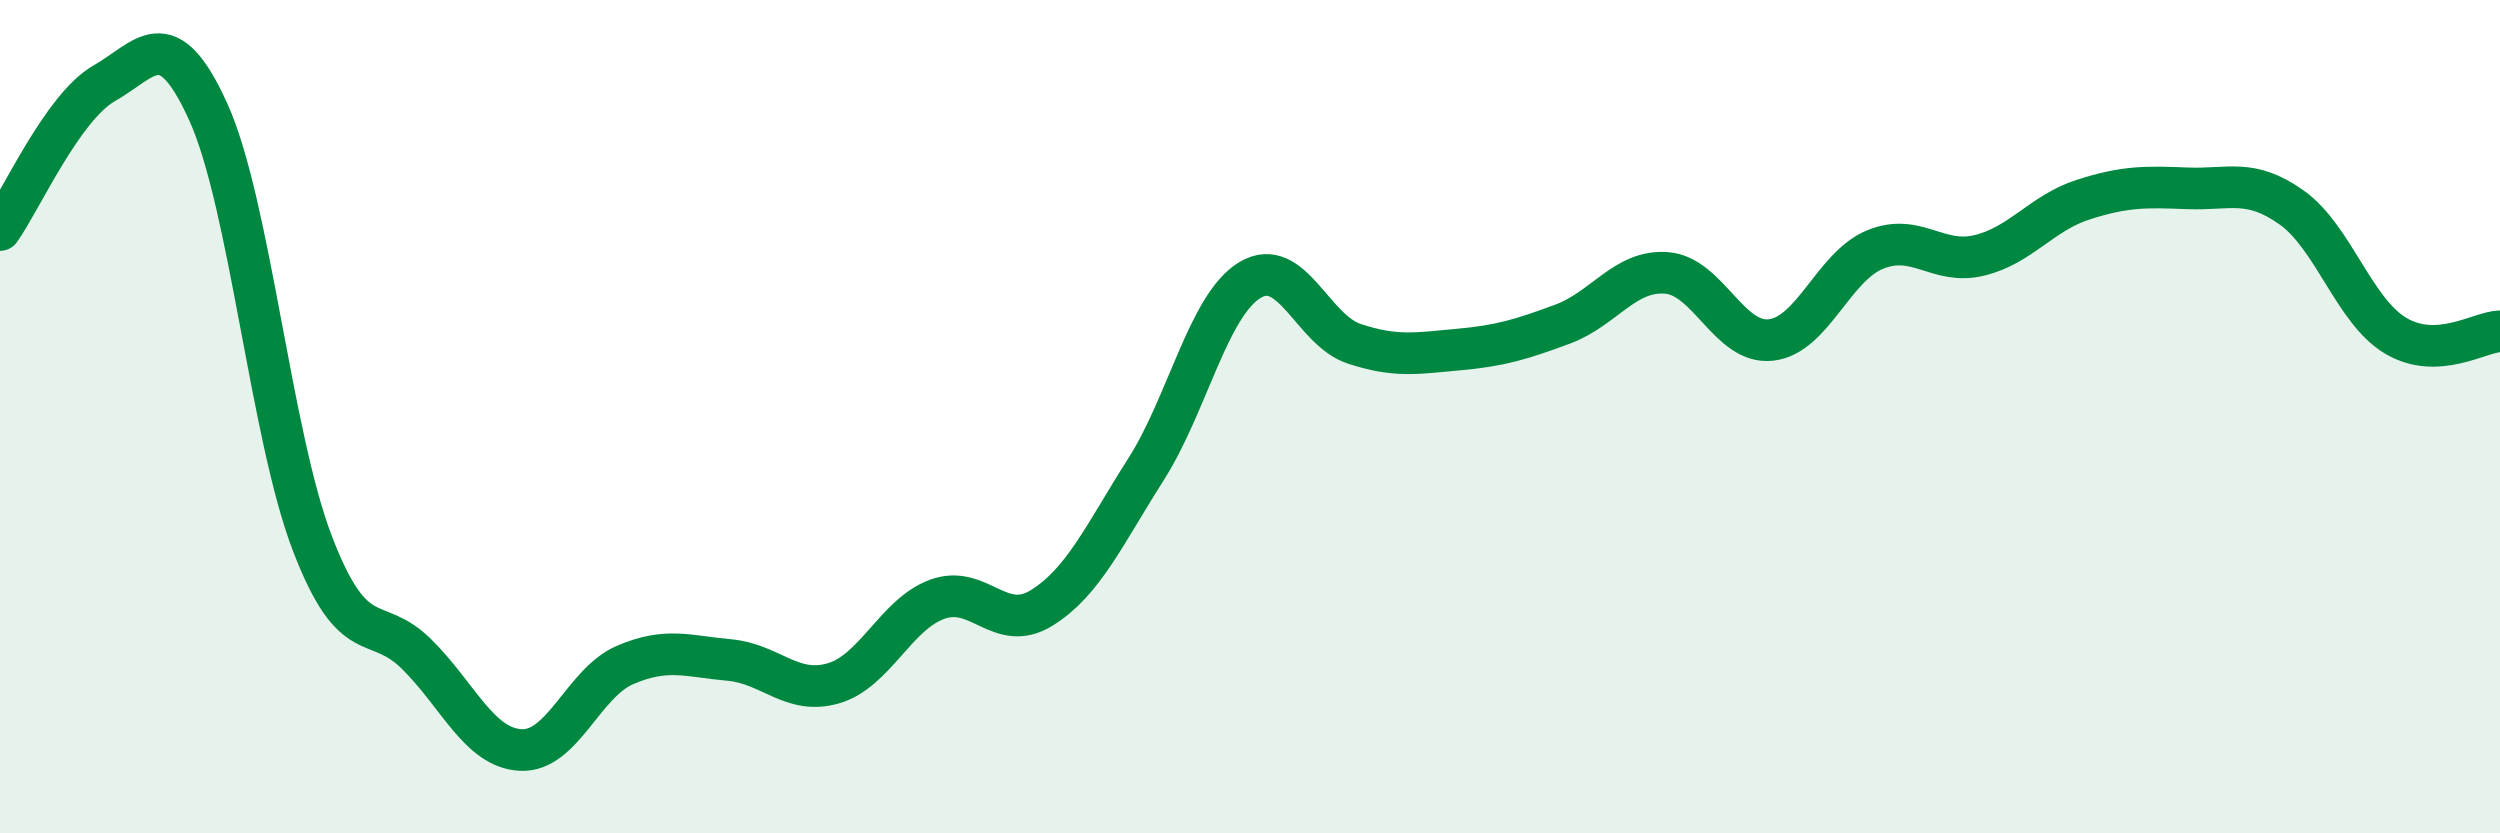
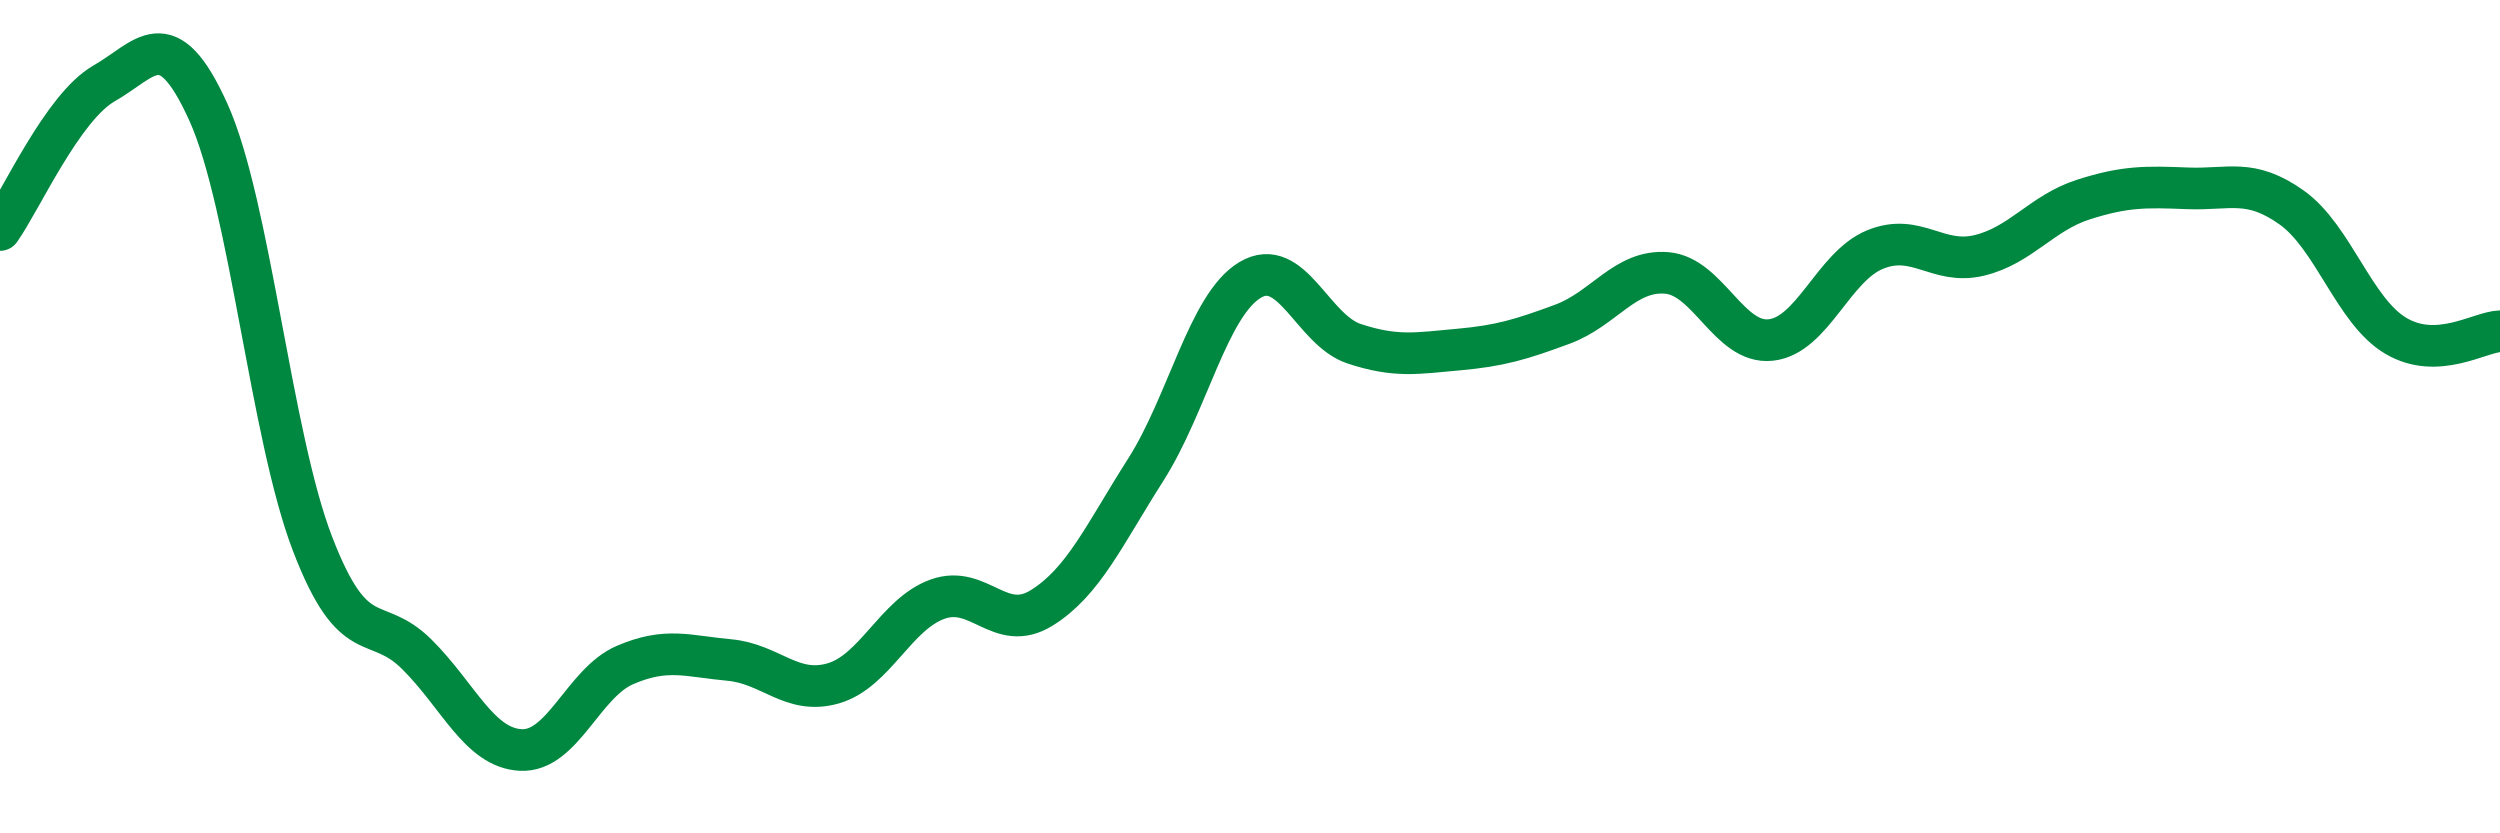
<svg xmlns="http://www.w3.org/2000/svg" width="60" height="20" viewBox="0 0 60 20">
-   <path d="M 0,5.52 C 0.5,4.82 1.5,2.57 2.5,2 C 3.5,1.43 4,0.48 5,2.69 C 6,4.9 6.5,10.45 7.5,13.05 C 8.5,15.65 9,14.71 10,15.7 C 11,16.69 11.5,17.95 12.5,18 C 13.5,18.05 14,16.39 15,15.96 C 16,15.53 16.5,15.75 17.5,15.84 C 18.5,15.93 19,16.69 20,16.4 C 21,16.11 21.5,14.74 22.5,14.38 C 23.5,14.02 24,15.21 25,14.59 C 26,13.97 26.5,12.84 27.5,11.27 C 28.5,9.7 29,7.32 30,6.72 C 31,6.12 31.5,7.92 32.5,8.25 C 33.5,8.58 34,8.48 35,8.39 C 36,8.3 36.5,8.15 37.5,7.78 C 38.5,7.41 39,6.47 40,6.55 C 41,6.63 41.5,8.27 42.5,8.16 C 43.5,8.05 44,6.4 45,5.99 C 46,5.58 46.5,6.37 47.5,6.13 C 48.5,5.89 49,5.11 50,4.79 C 51,4.47 51.5,4.48 52.5,4.52 C 53.5,4.56 54,4.27 55,4.98 C 56,5.69 56.5,7.47 57.5,8.06 C 58.5,8.65 59.5,7.97 60,7.95L60 20L0 20Z" fill="#008740" opacity="0.1" stroke-linecap="round" stroke-linejoin="round" />
  <path d="M 0,5.52 C 0.5,4.82 1.5,2.57 2.5,2 C 3.5,1.43 4,0.48 5,2.69 C 6,4.9 6.5,10.45 7.5,13.05 C 8.5,15.65 9,14.71 10,15.7 C 11,16.69 11.5,17.95 12.5,18 C 13.5,18.05 14,16.39 15,15.96 C 16,15.53 16.5,15.75 17.5,15.84 C 18.5,15.93 19,16.69 20,16.4 C 21,16.11 21.5,14.74 22.5,14.38 C 23.5,14.02 24,15.21 25,14.59 C 26,13.97 26.5,12.84 27.5,11.27 C 28.5,9.7 29,7.32 30,6.72 C 31,6.12 31.5,7.92 32.5,8.25 C 33.5,8.58 34,8.48 35,8.39 C 36,8.3 36.5,8.15 37.5,7.78 C 38.5,7.41 39,6.47 40,6.55 C 41,6.63 41.5,8.27 42.5,8.16 C 43.5,8.05 44,6.4 45,5.99 C 46,5.58 46.5,6.37 47.5,6.13 C 48.5,5.89 49,5.11 50,4.79 C 51,4.47 51.5,4.48 52.5,4.52 C 53.5,4.56 54,4.27 55,4.98 C 56,5.69 56.5,7.47 57.5,8.06 C 58.5,8.65 59.5,7.97 60,7.95" stroke="#008740" stroke-width="1" fill="none" stroke-linecap="round" stroke-linejoin="round" />
</svg>